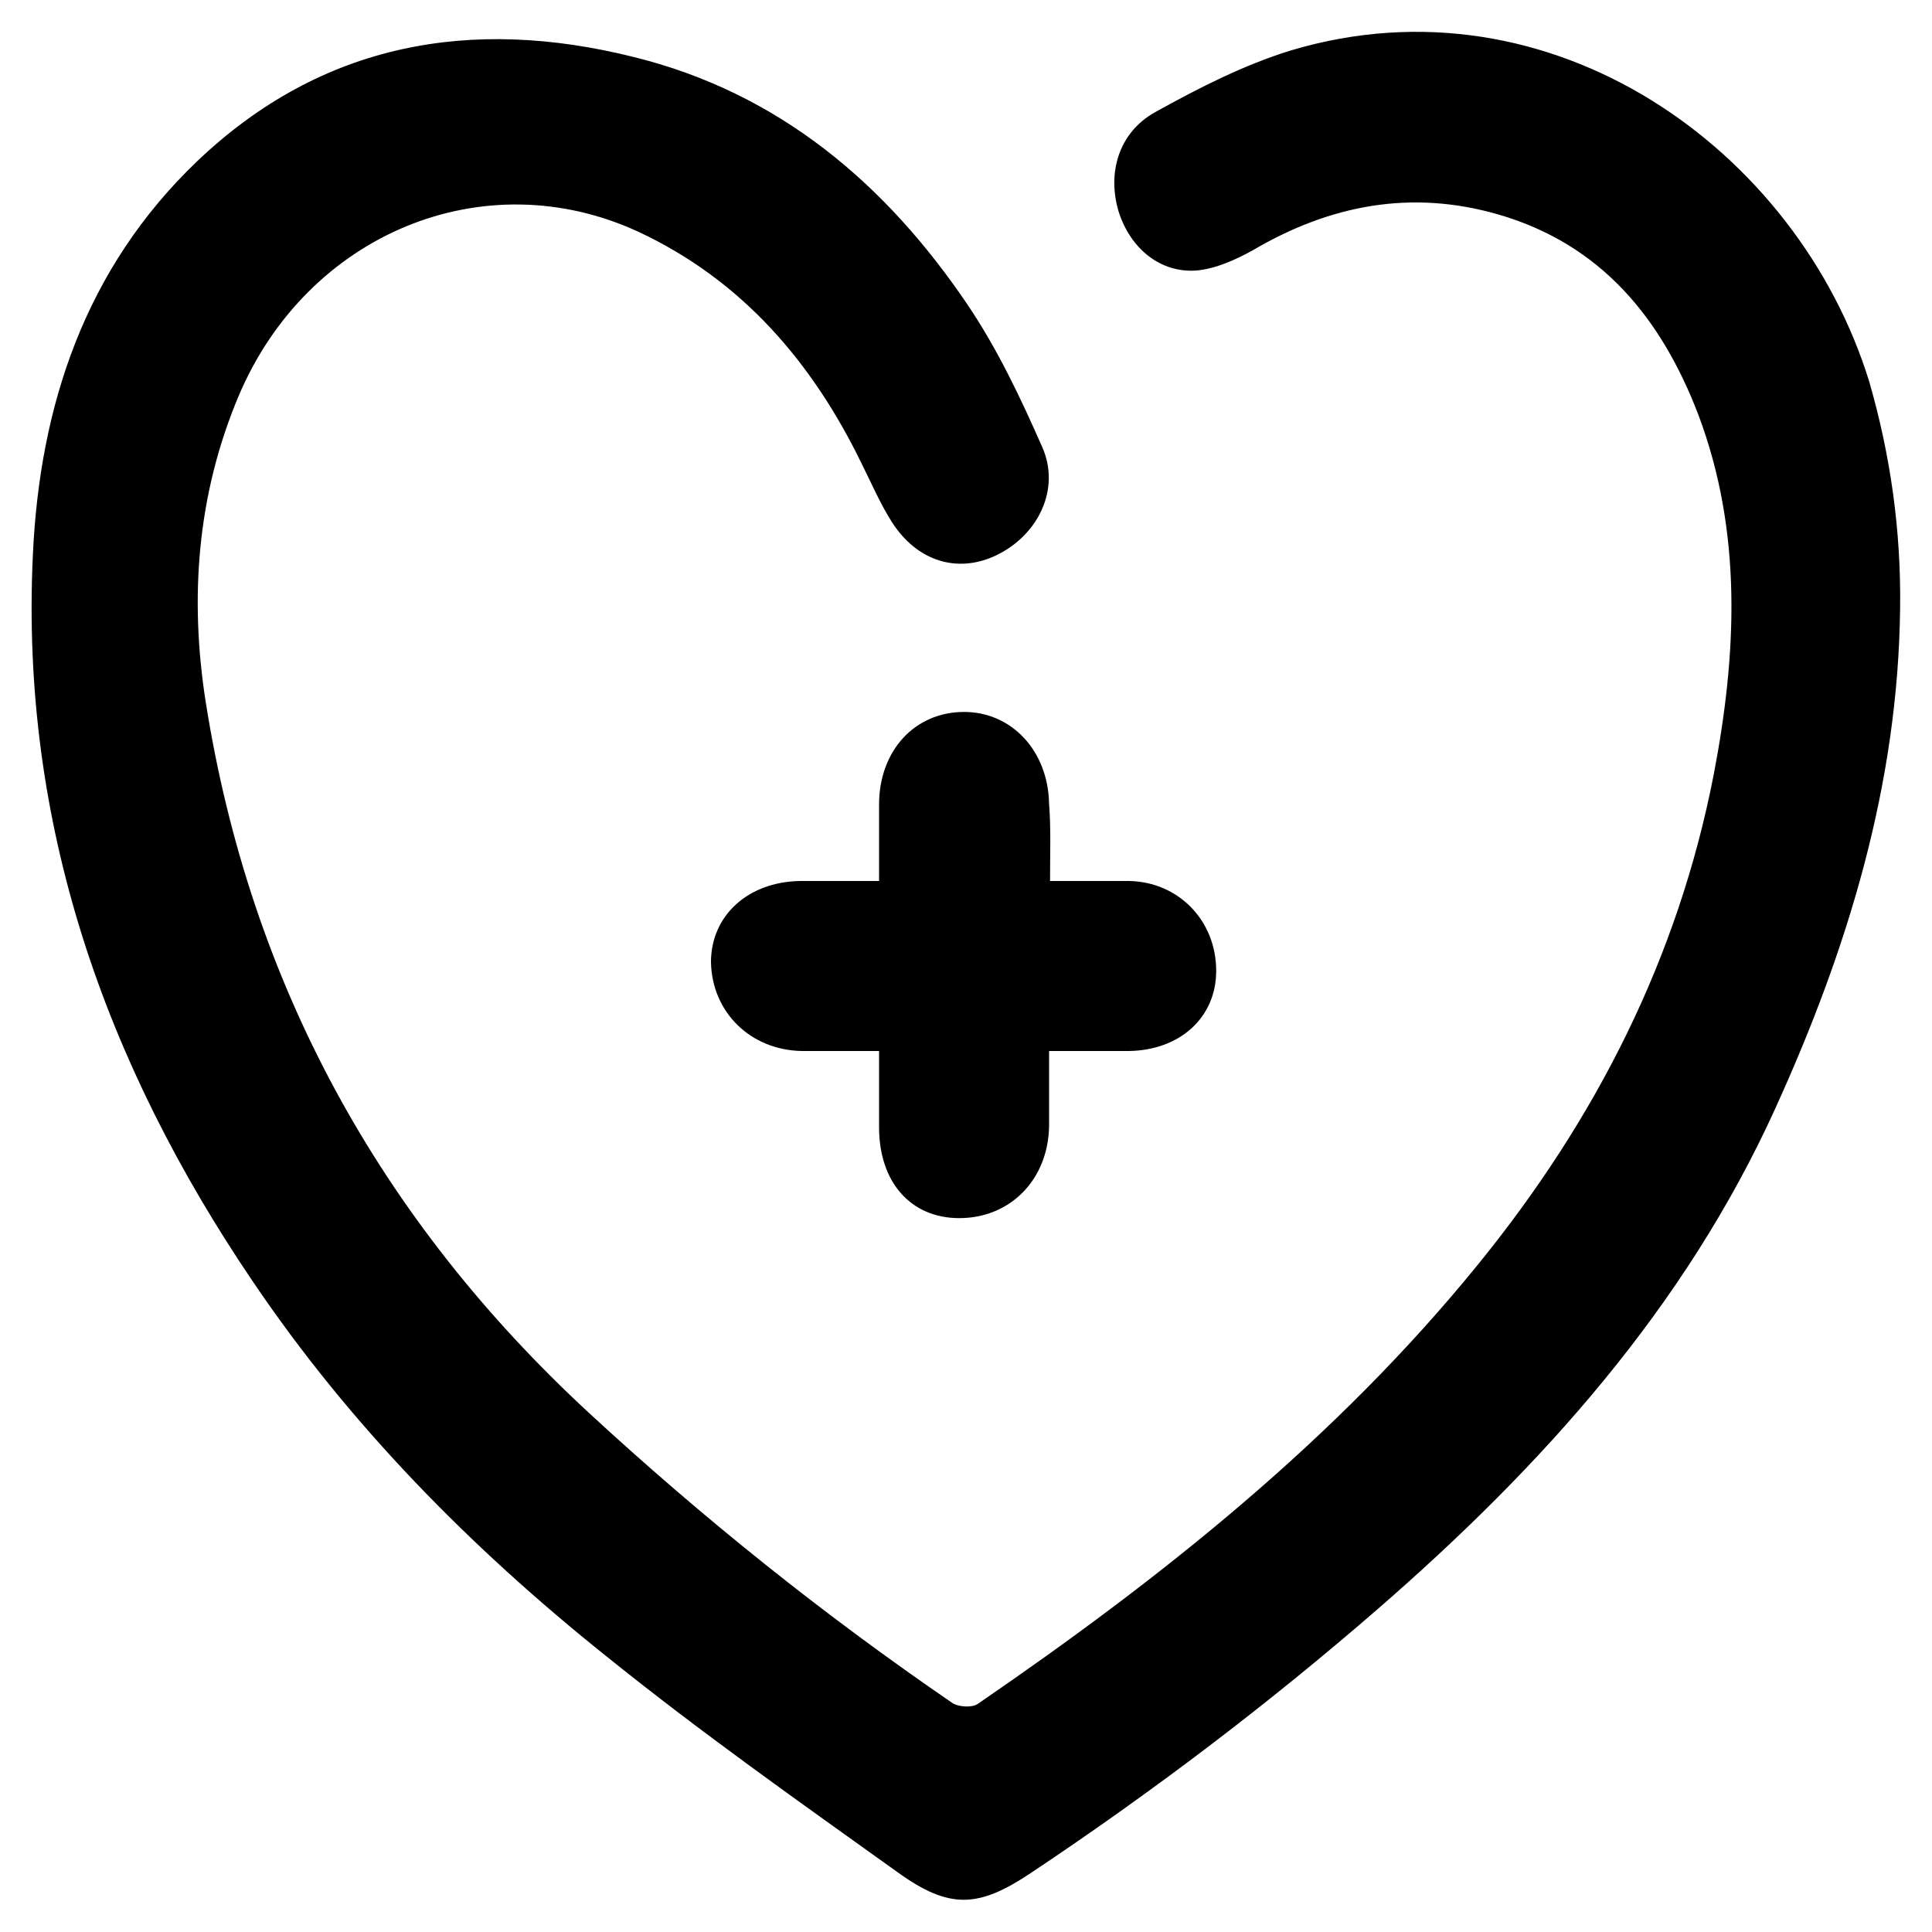
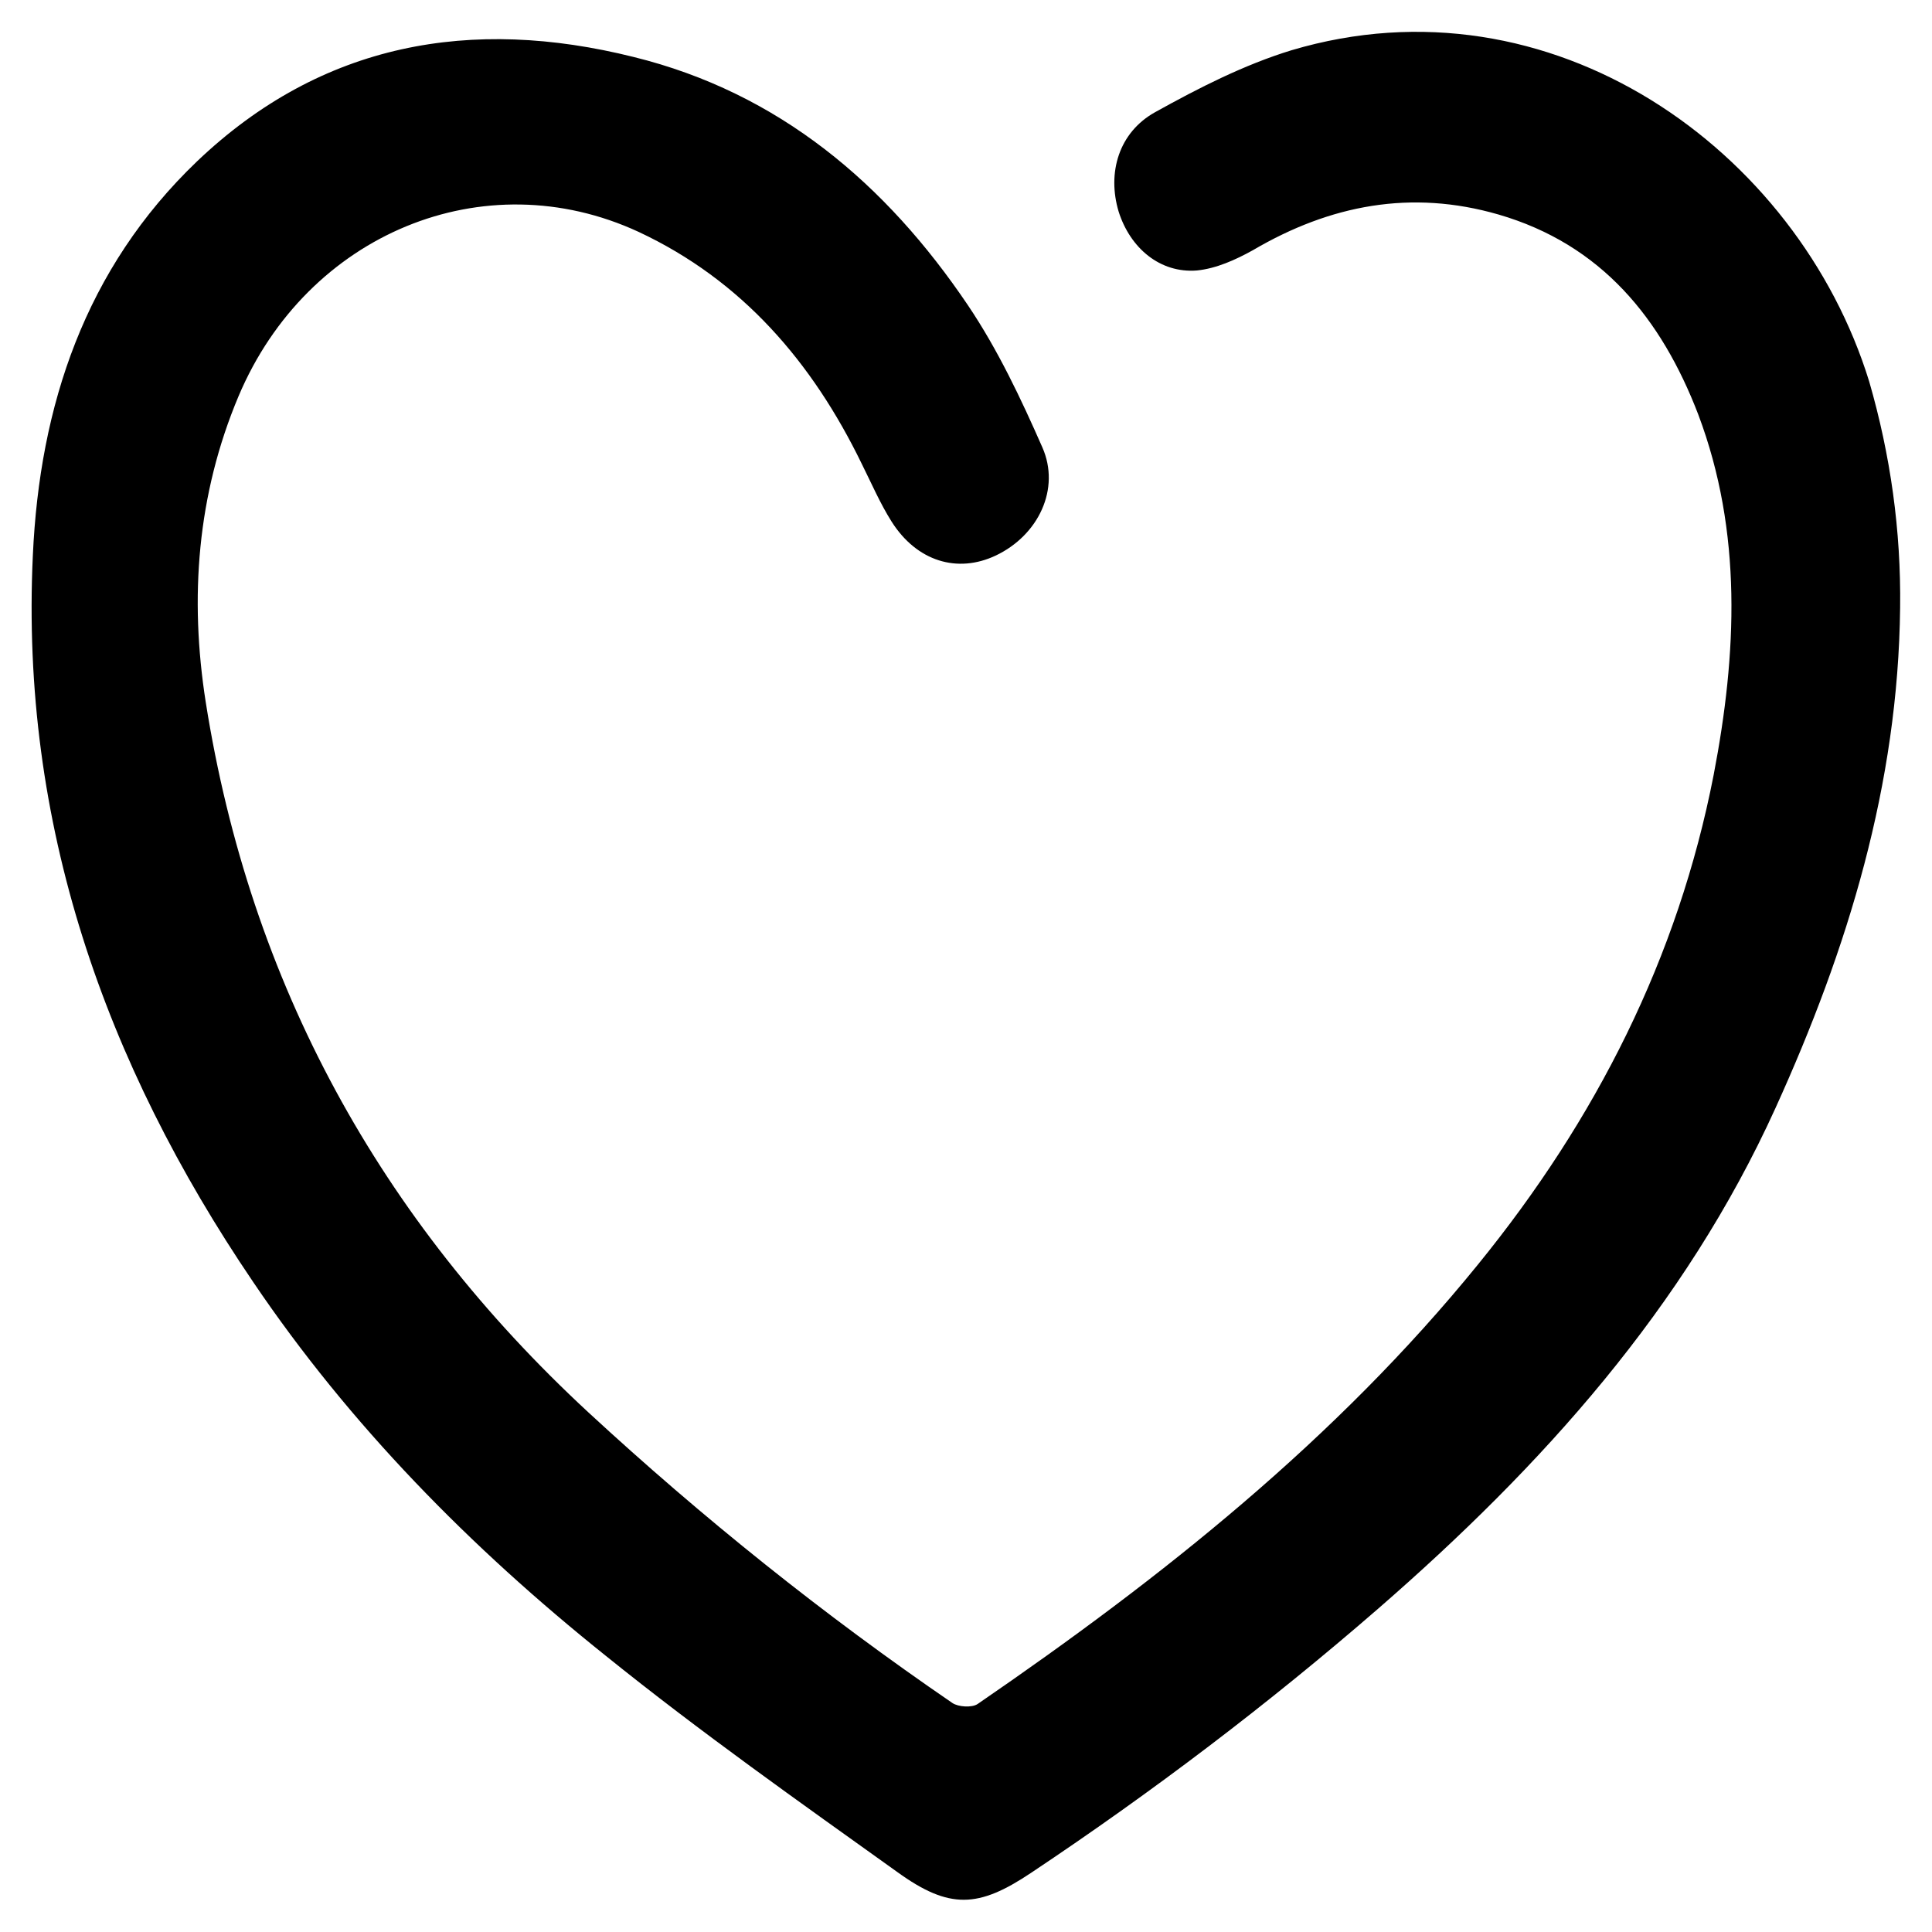
<svg xmlns="http://www.w3.org/2000/svg" version="1.0" id="Layer_1" x="0px" y="0px" viewBox="0 0 200 200" style="enable-background:new 0 0 200 200;" xml:space="preserve">
  <g>
    <path d="M196.7,62.9c-0.2,18.3-5.4,35.3-12.9,51.8c-9.4,20.7-24.2,37.1-41.1,51.8c-11.4,9.9-23.4,19-36,27.4   c-5.4,3.6-8.4,3.8-13.8-0.1c-10.2-7.3-20.4-14.5-30.2-22.4c-14-11.2-26.5-23.9-36.5-38.7C10.8,110,2.1,85.2,3.4,57.5   c0.7-15.5,5.4-29.7,17-40.8C33.3,4.4,48.8,1.7,65.6,5.9c15,3.7,26.1,13.1,34.6,25.7c3.1,4.6,5.5,9.7,7.7,14.7   c1.9,4.3-0.4,9.1-4.8,11.2c-4,1.9-8.2,0.6-10.8-3.5c-1.2-1.9-2.1-4-3.1-6C84.1,37.5,76.8,29,66.1,24c-16-7.4-34.3,0.2-41.4,17   c-4.3,10.2-5.1,20.9-3.4,31.7c4.6,29.1,18,53.5,39.6,73.5c11.8,10.9,24.4,21,37.7,30.1c0.6,0.4,2,0.5,2.6,0.1   c19.1-13.1,37.1-27.4,51.8-45.5c12.2-15,20.7-31.7,24.4-50.7c2.4-12.5,3-25.1-1.6-37.3c-3.8-9.9-10-17.6-20.7-20.7   c-9-2.6-17.4-1-25.4,3.7c-1.8,1-3.8,1.9-5.8,2.1c-3.8,0.3-6.9-2.3-8.1-6.1c-1.2-4,0-8.2,3.8-10.3c4.5-2.5,9.2-4.9,14.1-6.4   c26.9-8,52.4,10.3,59.8,34.3C195.7,47.1,196.8,54.9,196.7,62.9z" />
-     <path d="M108.7,91.2c3,0,5.6,0,8.2,0c5.1,0.1,9,4.1,9,9.3c0,4.8-3.7,8.2-9,8.3c-2.7,0-5.4,0-8.3,0c0,2.7,0,5.3,0,7.8   c-0.1,5.5-4,9.5-9.3,9.5c-5,0-8.3-3.7-8.3-9.4c0-2.5,0-5.1,0-7.9c-2.8,0-5.4,0-8,0c-5.3-0.1-9.3-4-9.4-9.2c0-4.8,3.8-8.3,9.2-8.4   c2.6,0,5.2,0,8.2,0c0-2.7,0-5.3,0-7.9c0-5.6,3.7-9.6,8.8-9.6c4.9,0,8.7,4,8.8,9.5C108.8,85.7,108.7,88.3,108.7,91.2z" />
  </g>
</svg>